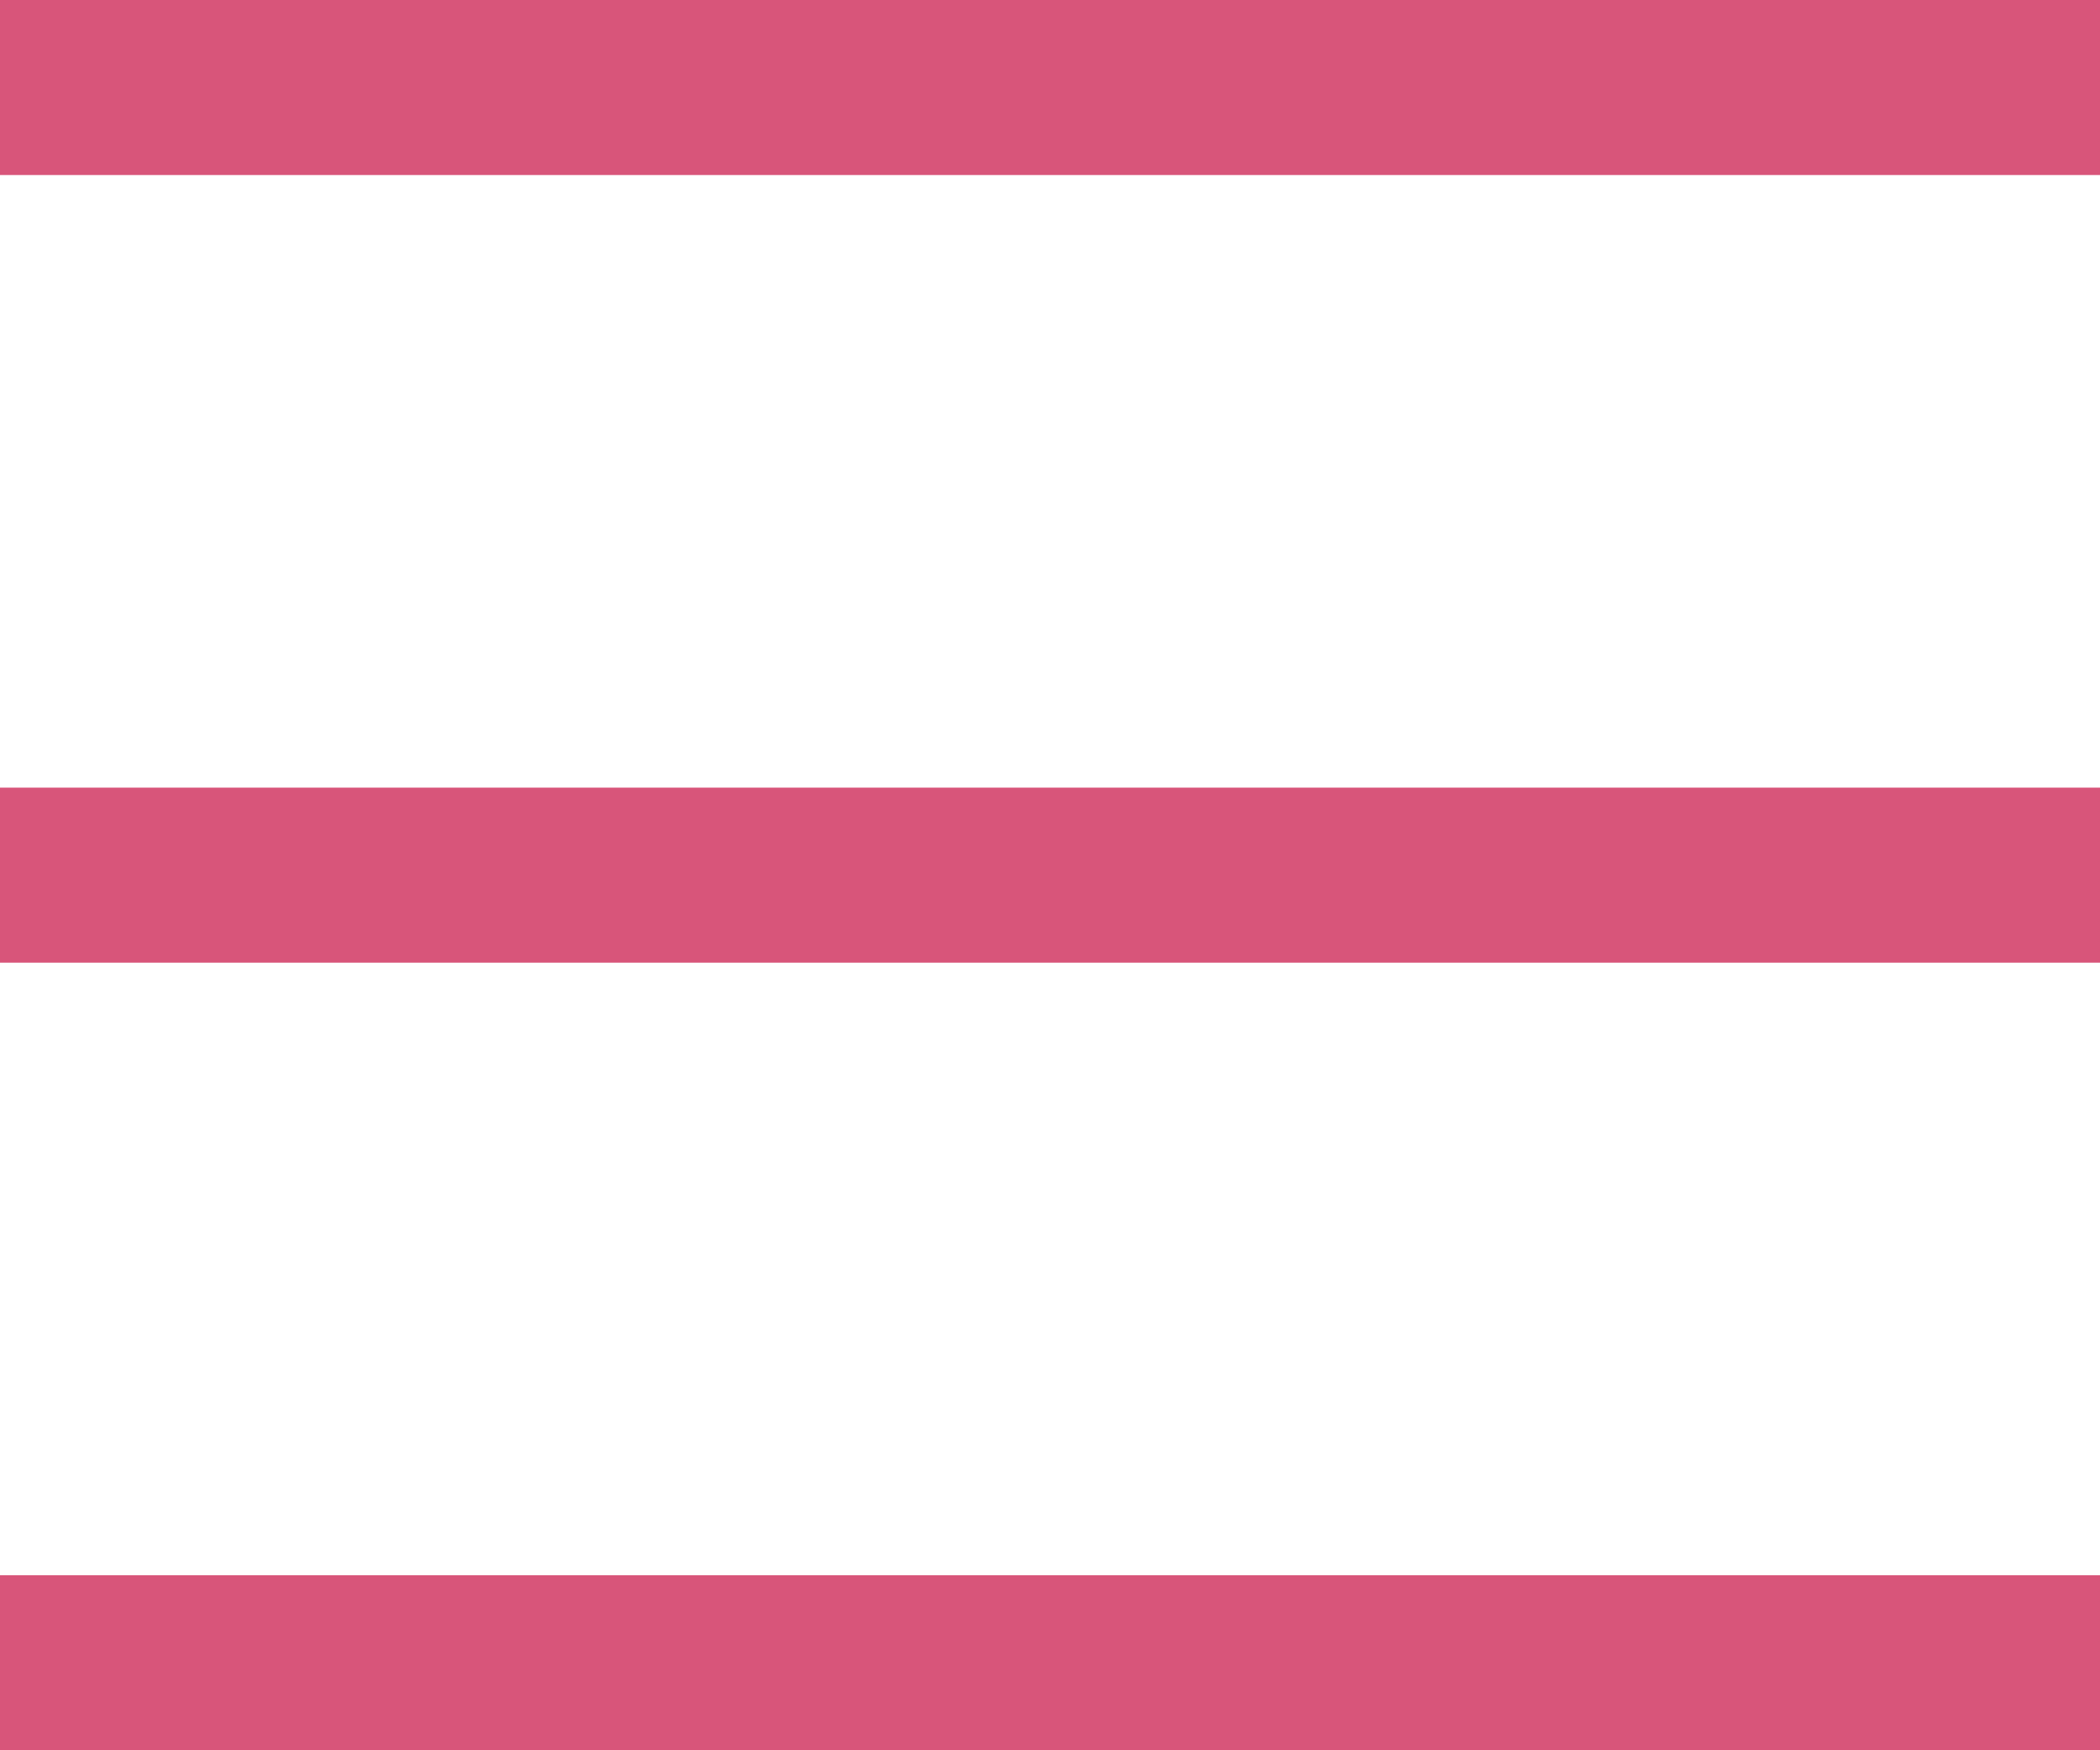
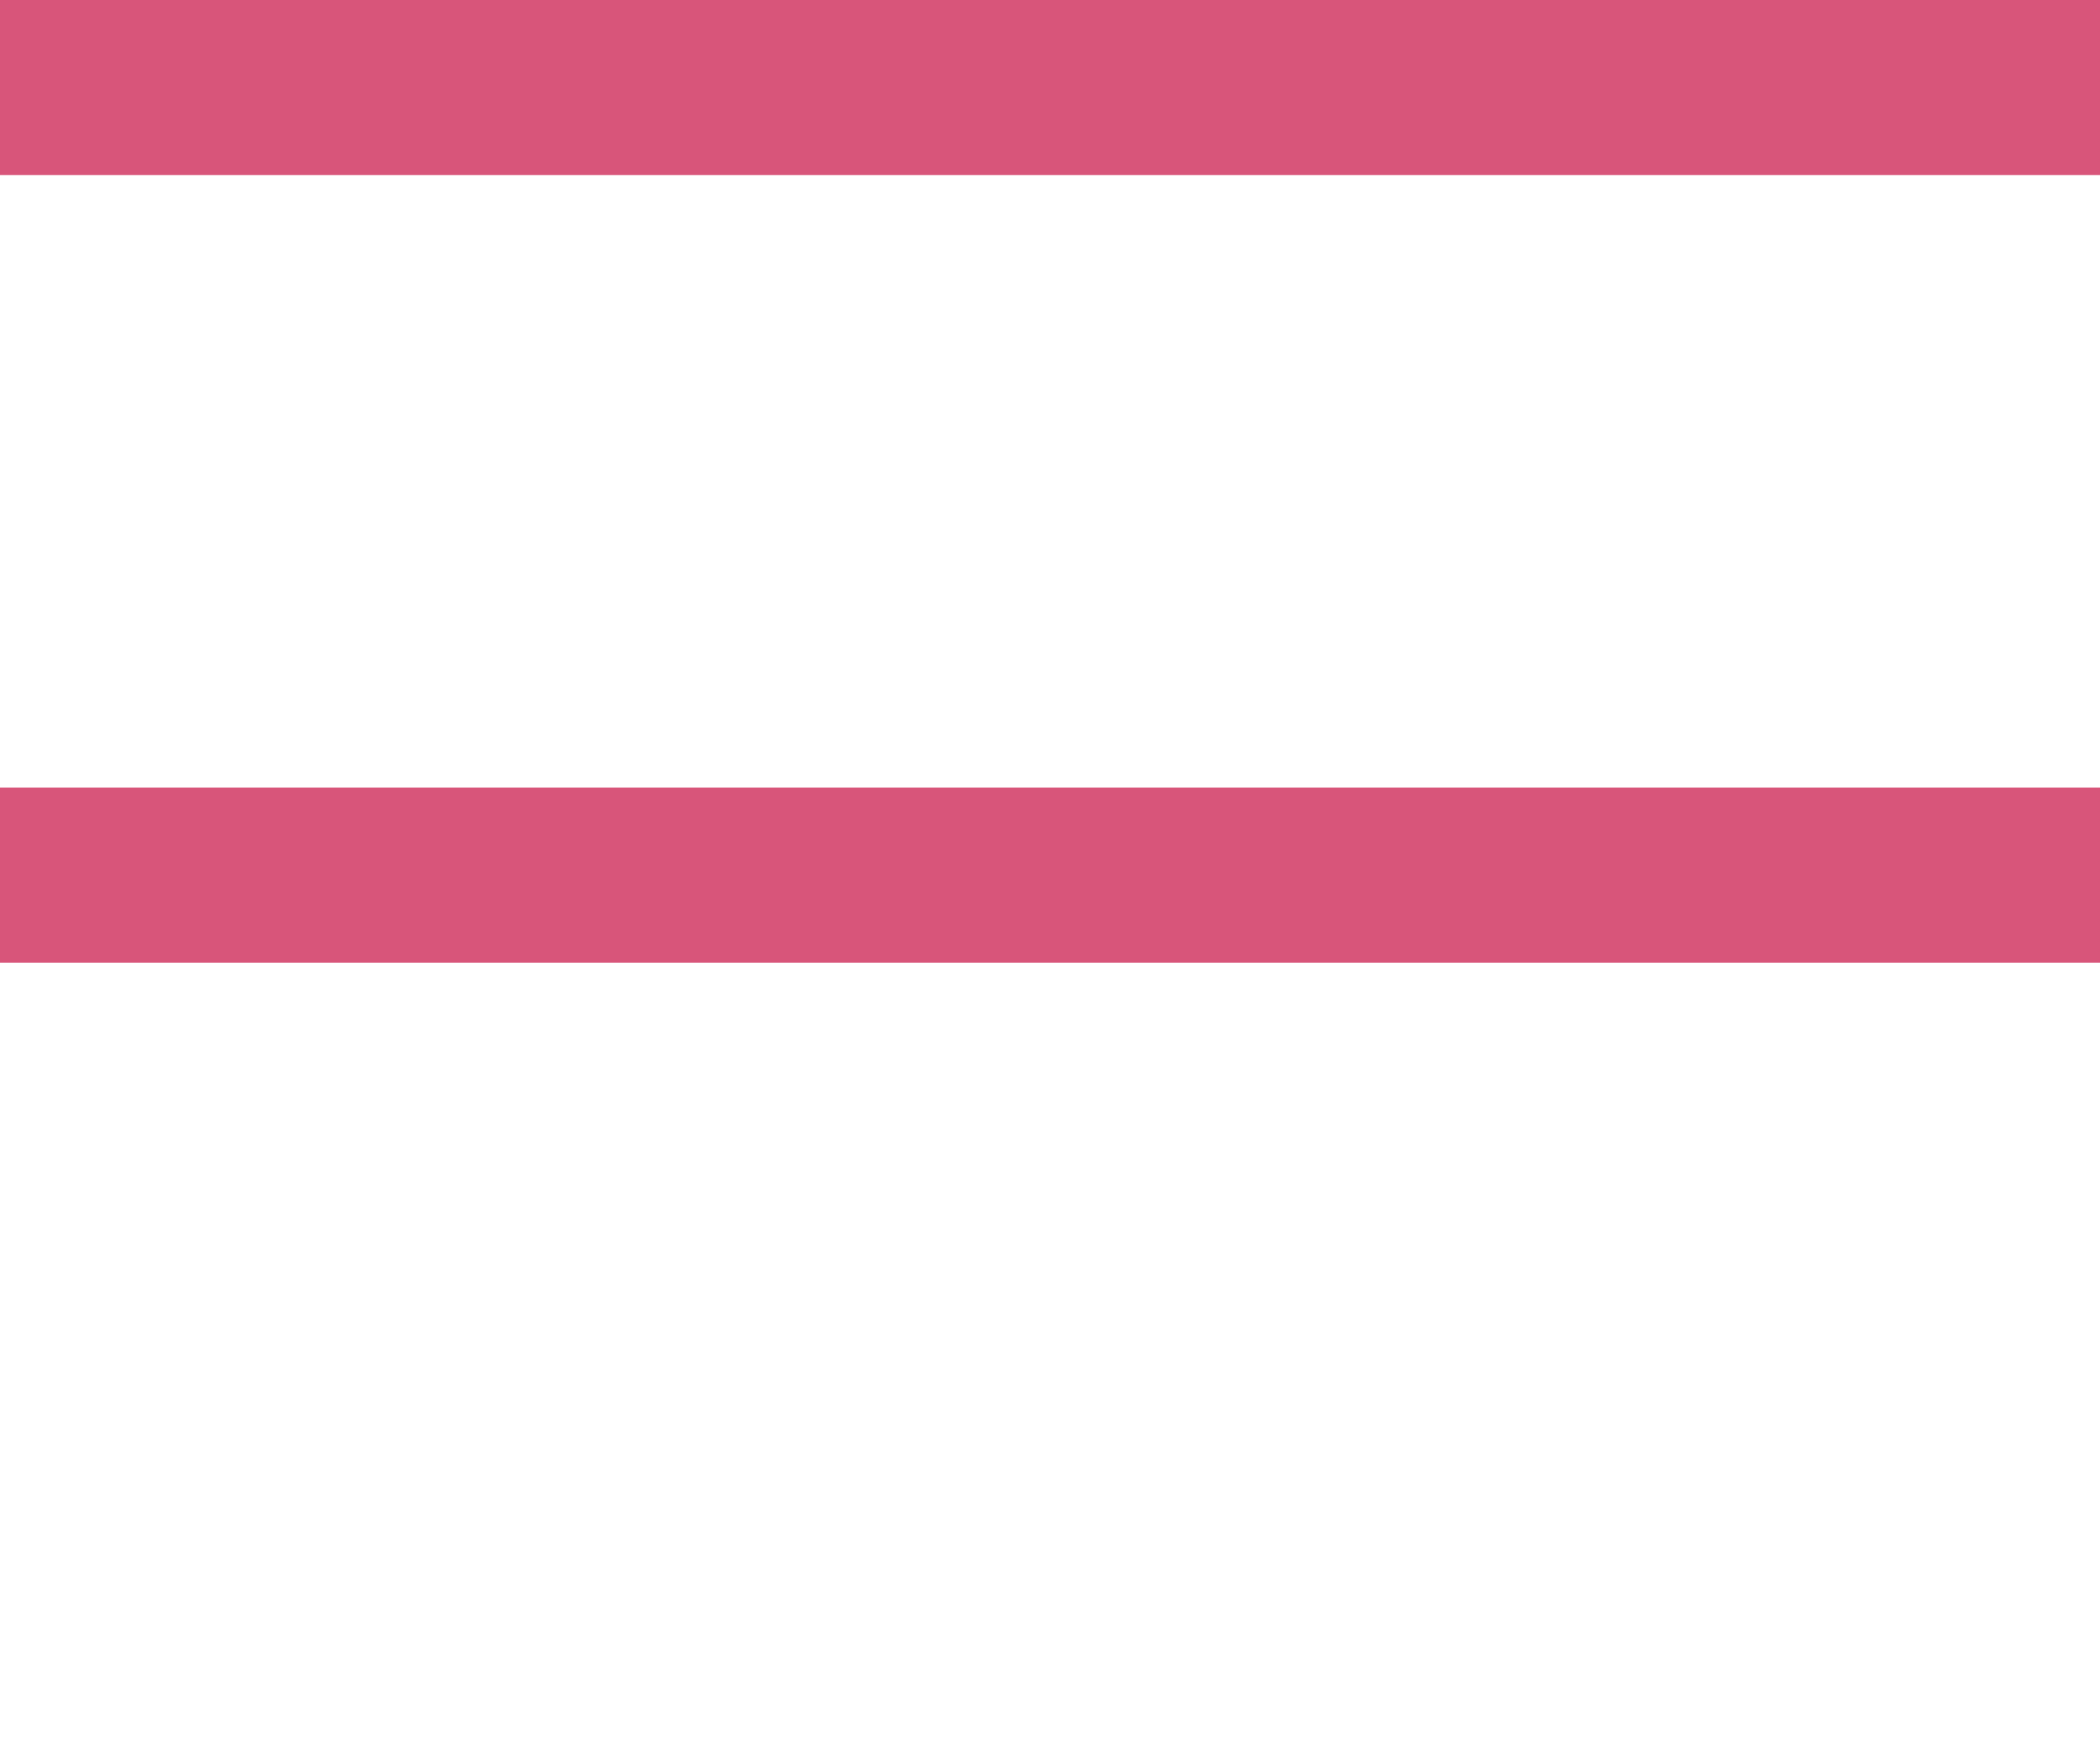
<svg xmlns="http://www.w3.org/2000/svg" width="24" height="20" viewBox="0 0 24 20" fill="none">
  <rect width="24" height="2" fill="#D8557A" />
  <rect y="9" width="24" height="2" fill="#D8557A" />
-   <rect y="18" width="24" height="2" fill="#D8557A" />
</svg>